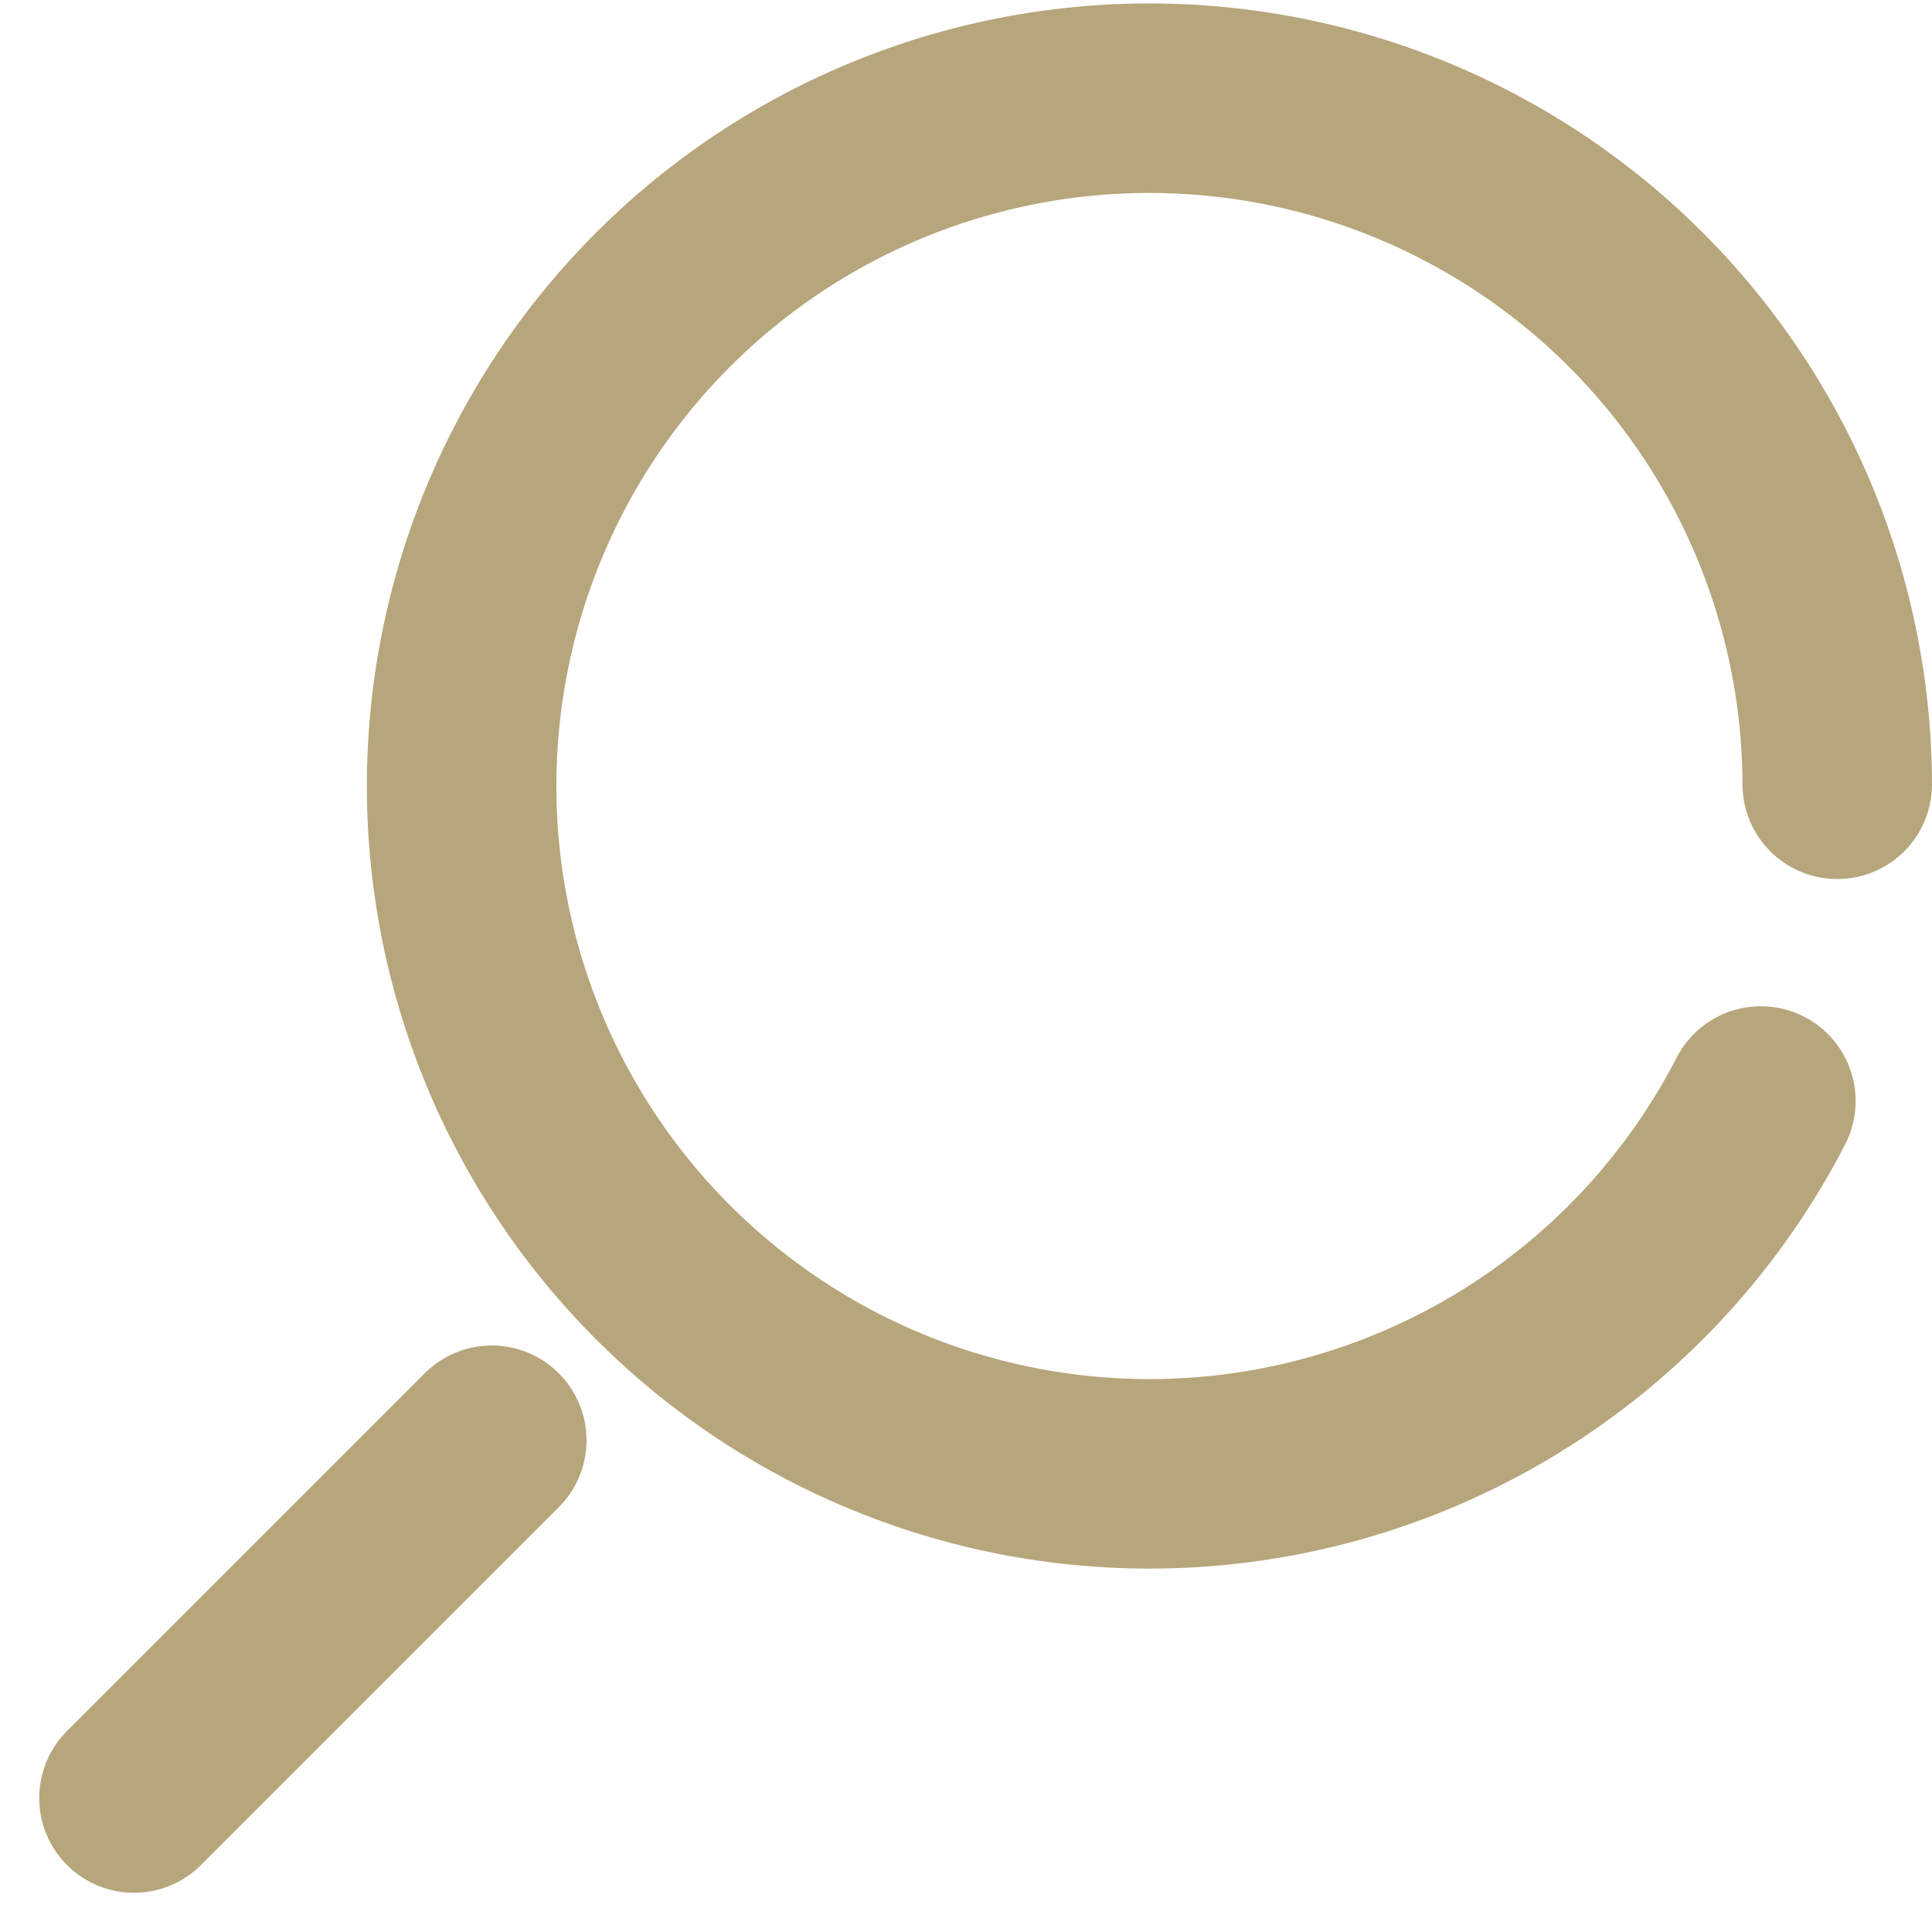
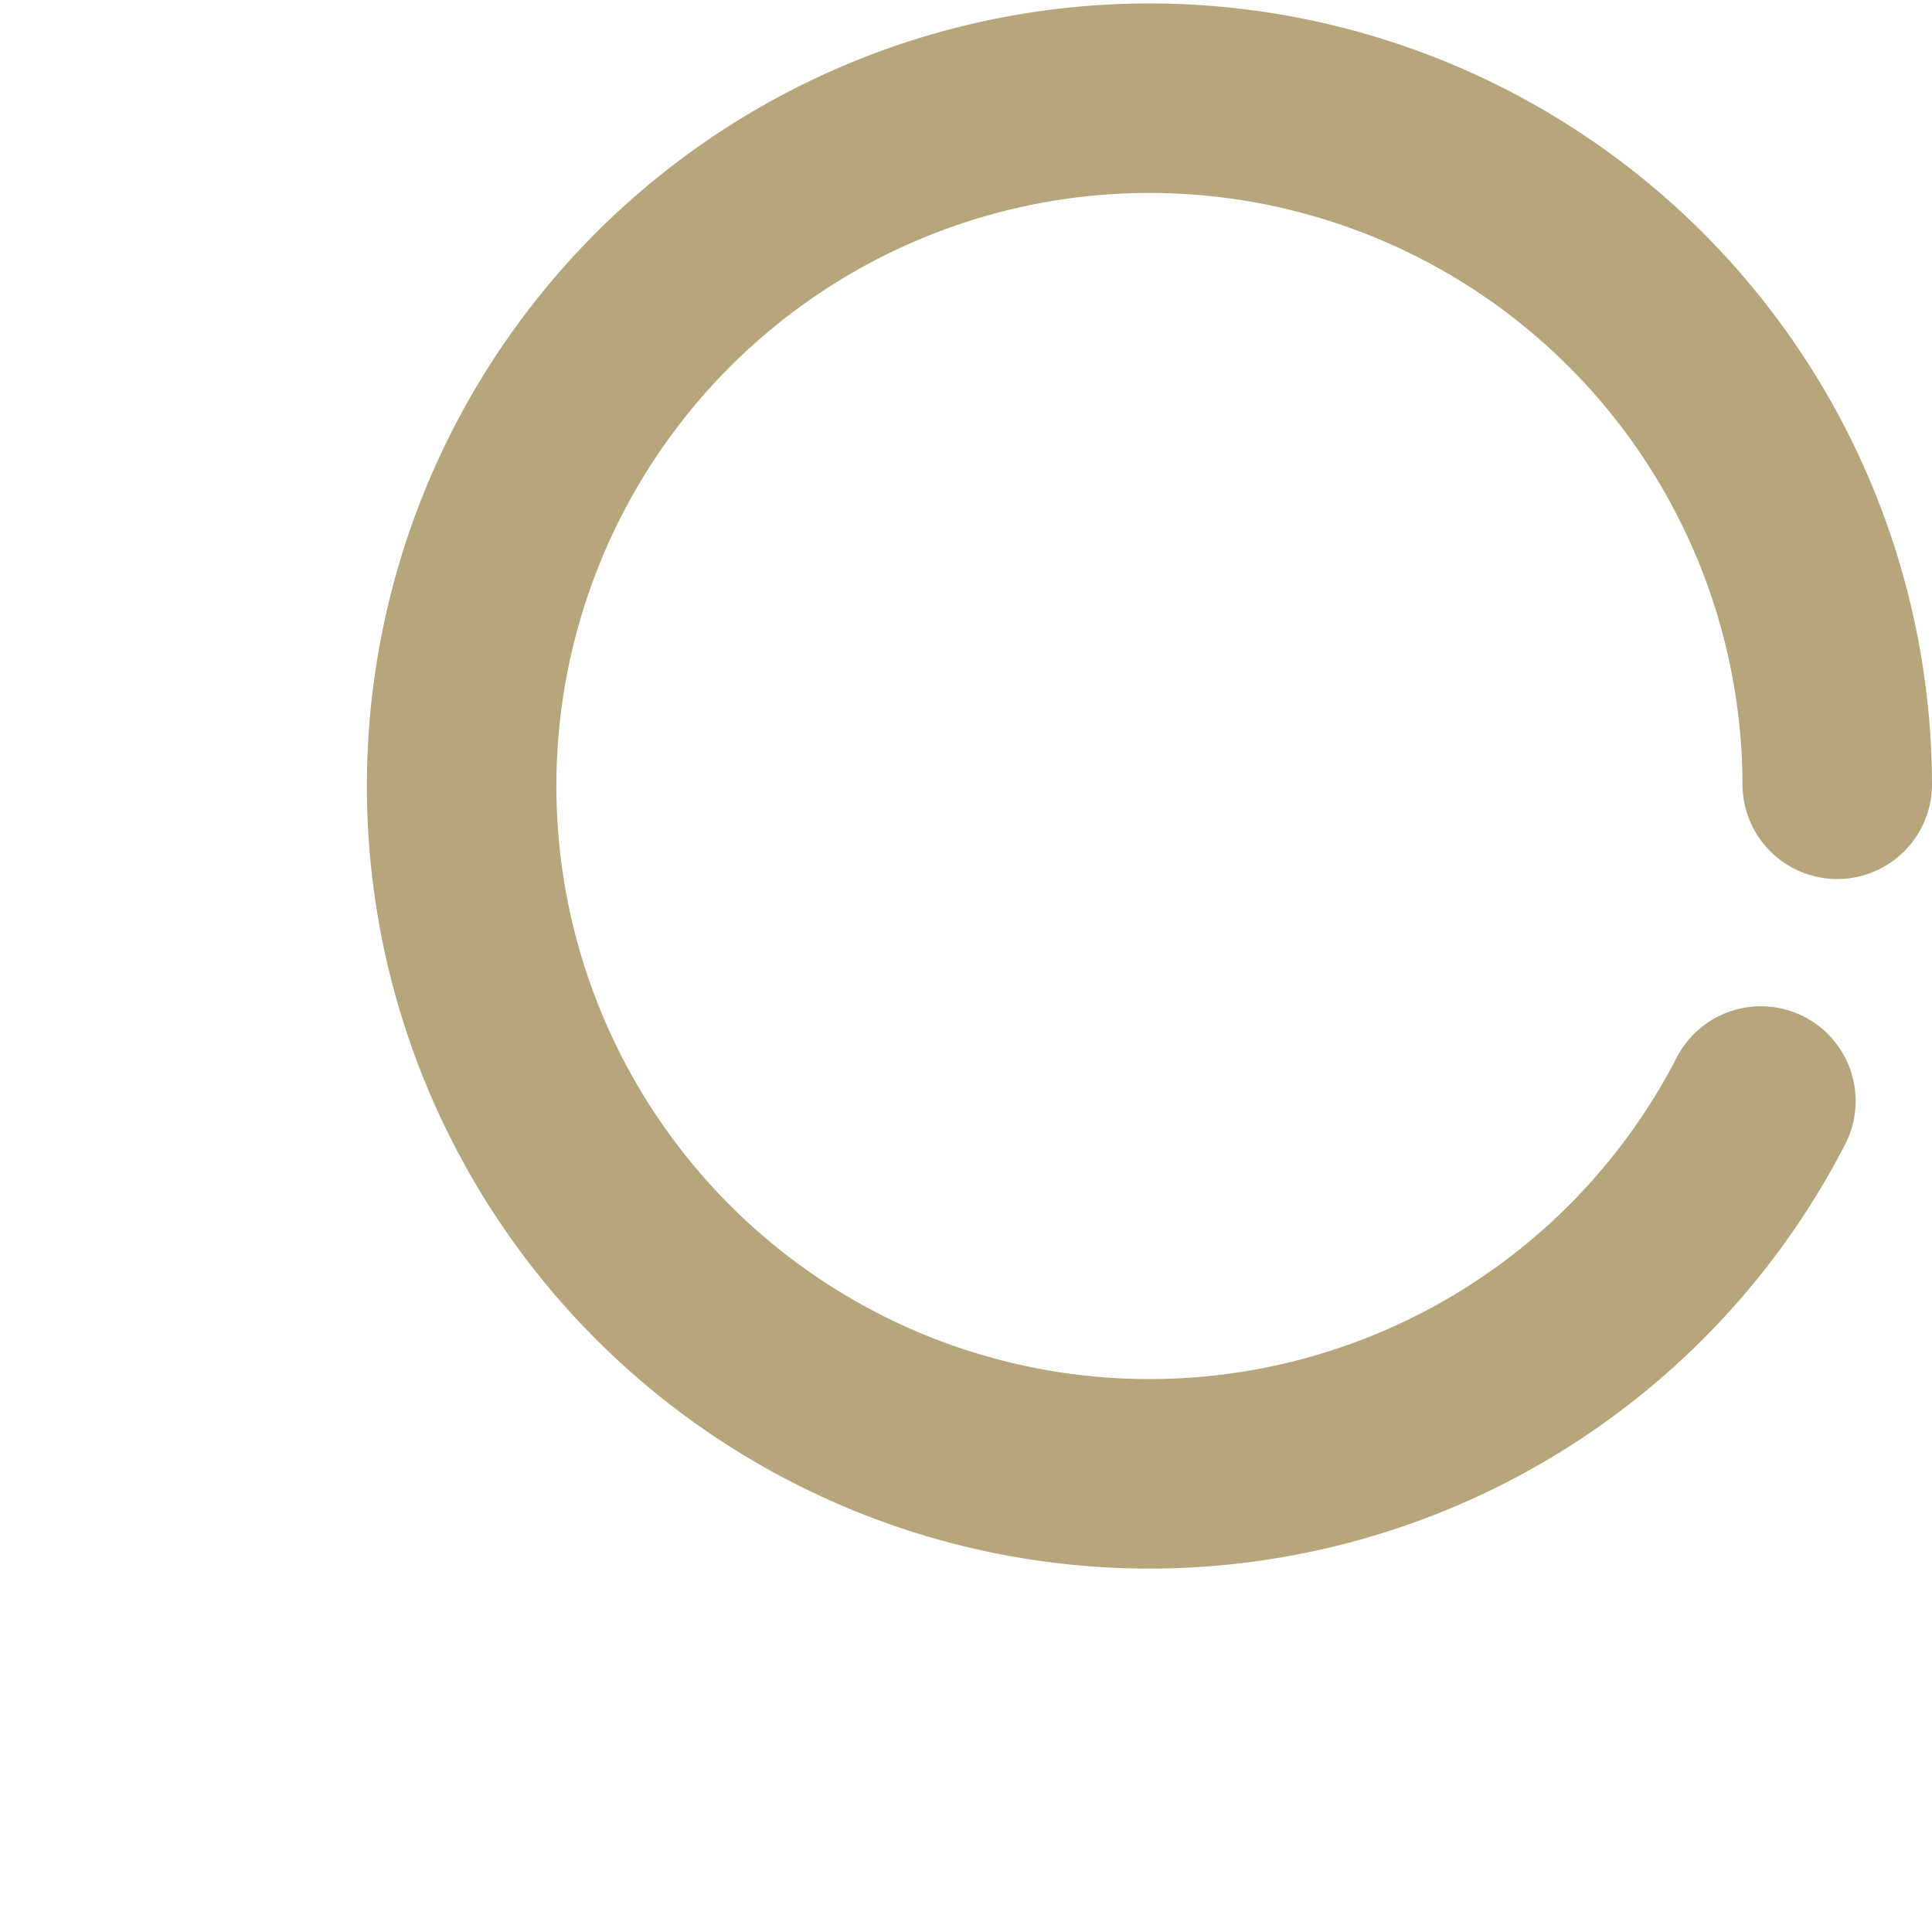
<svg xmlns="http://www.w3.org/2000/svg" width="20.39" height="20.39" viewBox="0 0 20.39 20.39">
  <g id="Layer_2" transform="translate(-16.186 -18)">
    <path id="Path_8" data-name="Path 8" d="M49.554,26.277a7.259,7.259,0,1,0-.806,3.343" transform="translate(-13.978)" fill="none" stroke="#b7a67c" stroke-linecap="round" stroke-linejoin="round" stroke-miterlimit="10" stroke-width="2" />
-     <line id="Line_1" data-name="Line 1" x1="3.776" y2="3.776" transform="translate(17.6 33.2)" fill="none" stroke="#b7a67c" stroke-linecap="round" stroke-linejoin="round" stroke-miterlimit="10" stroke-width="2" />
  </g>
</svg>